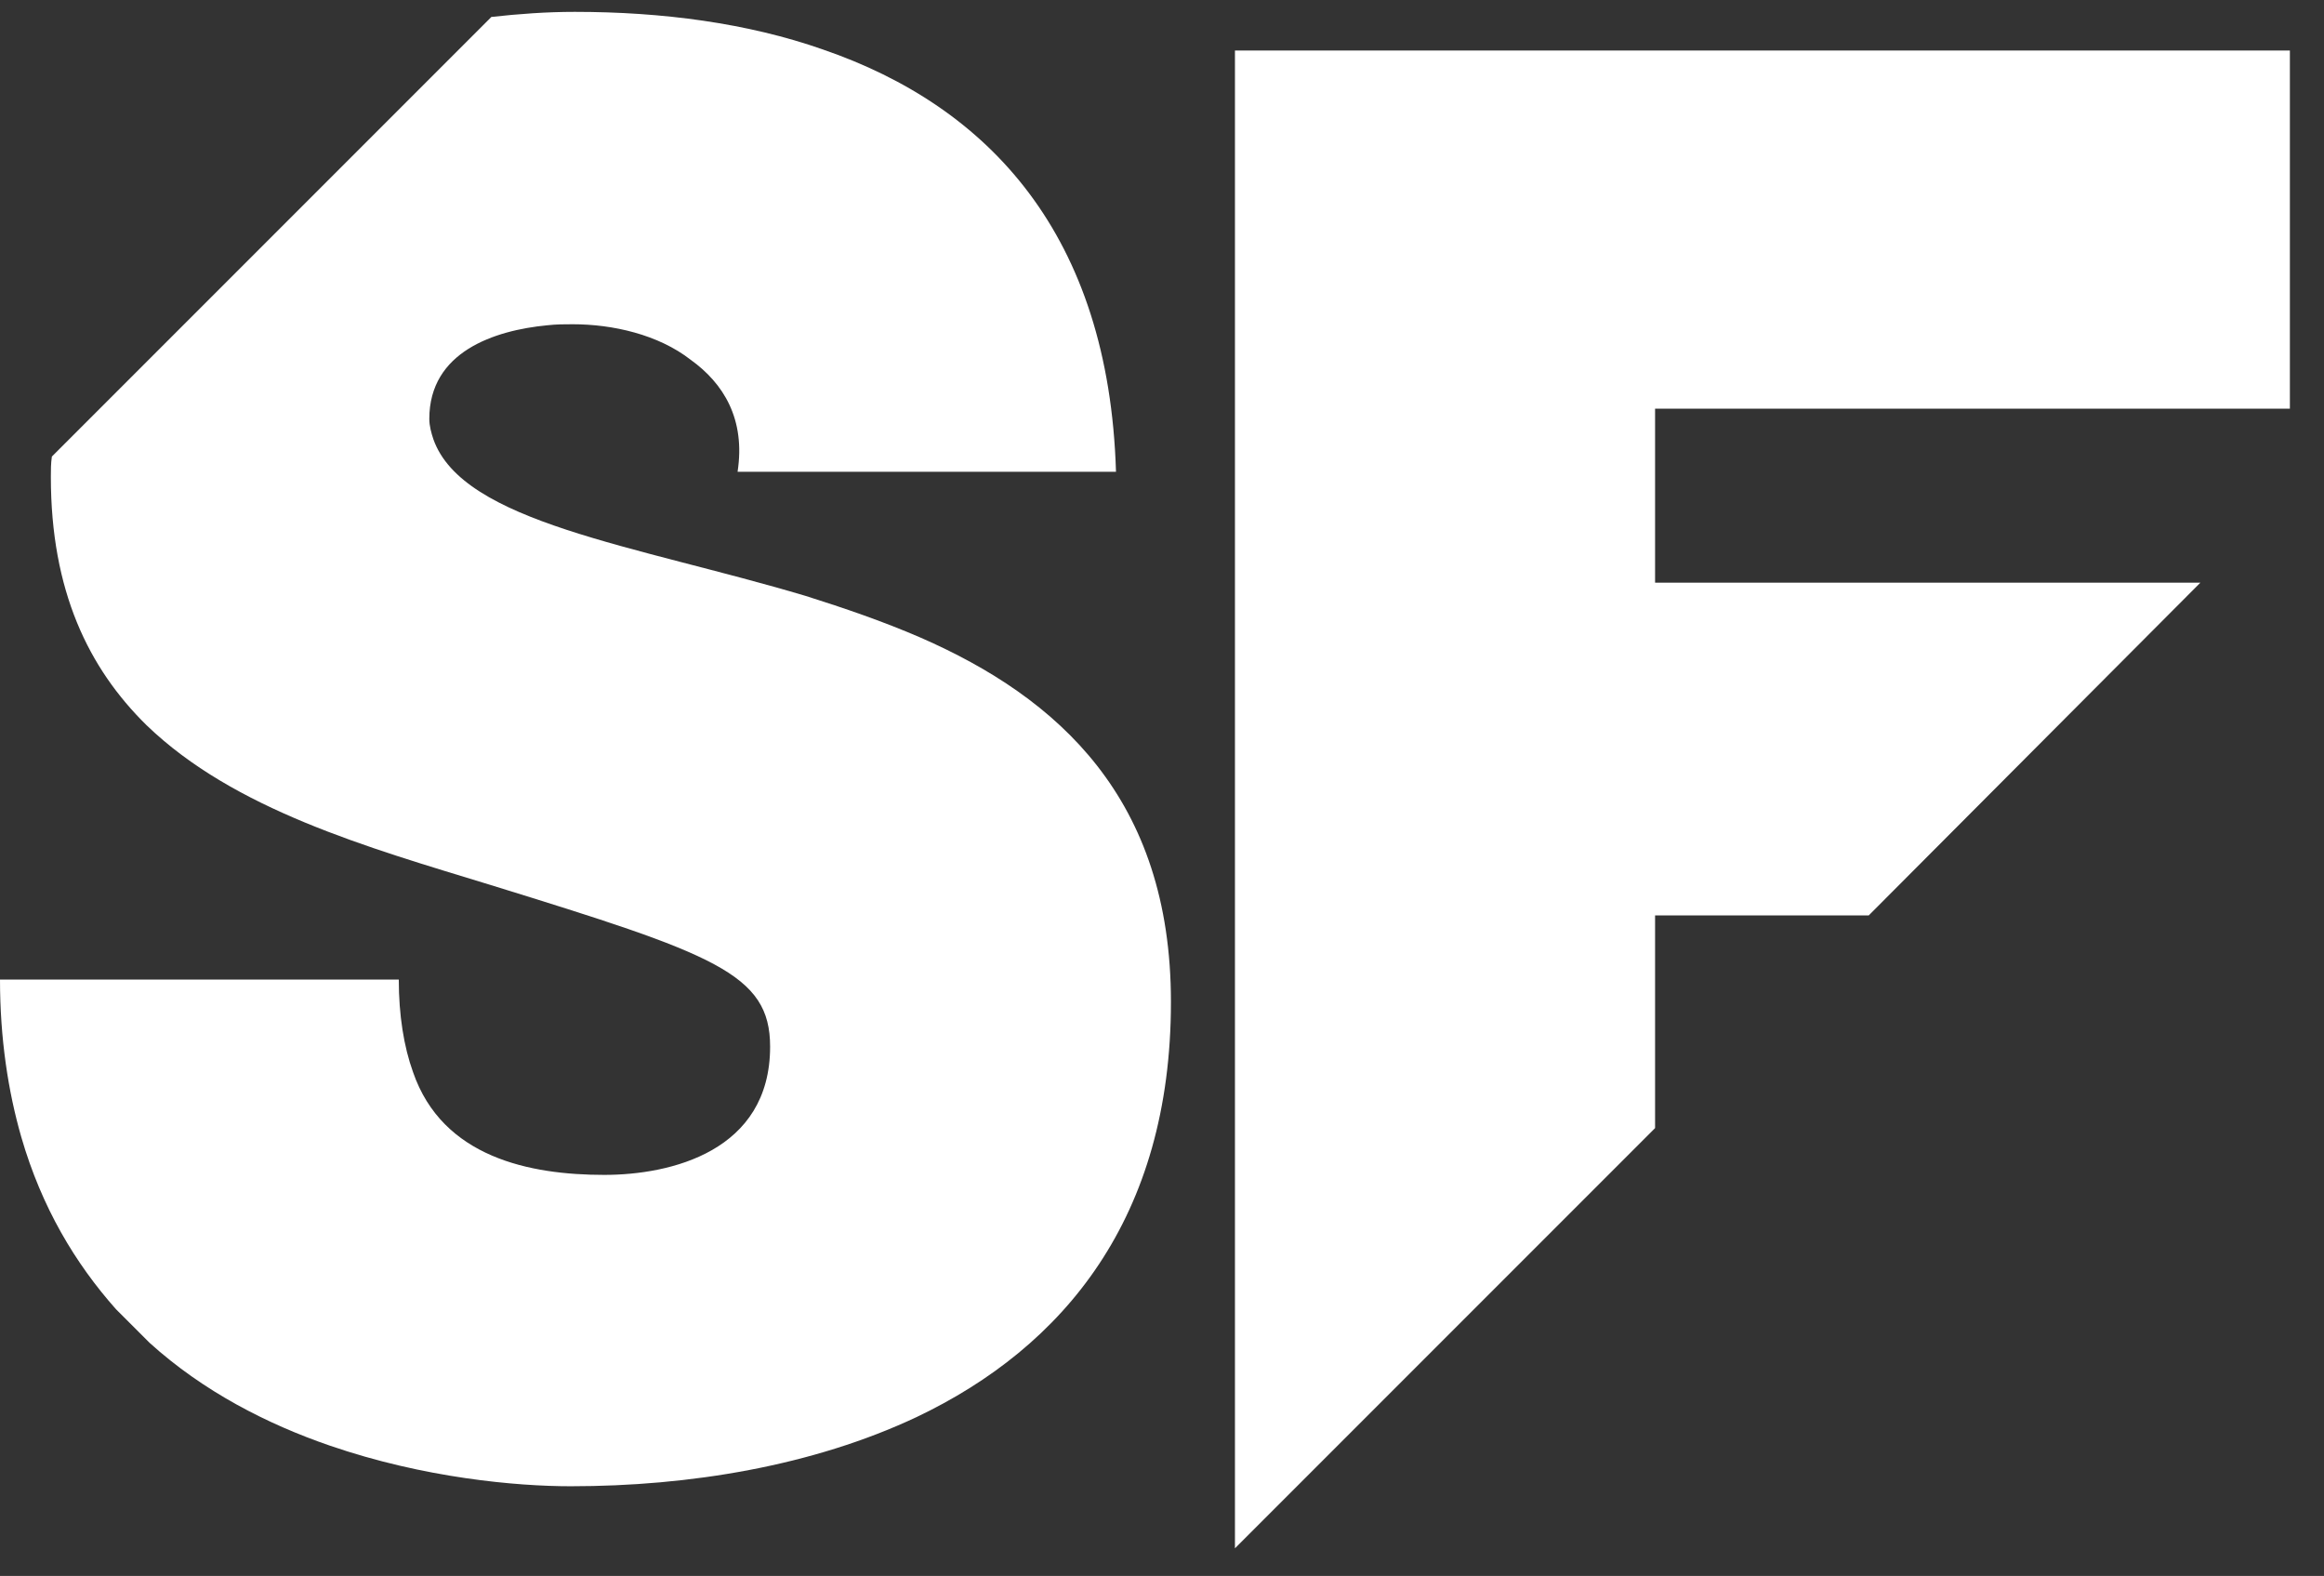
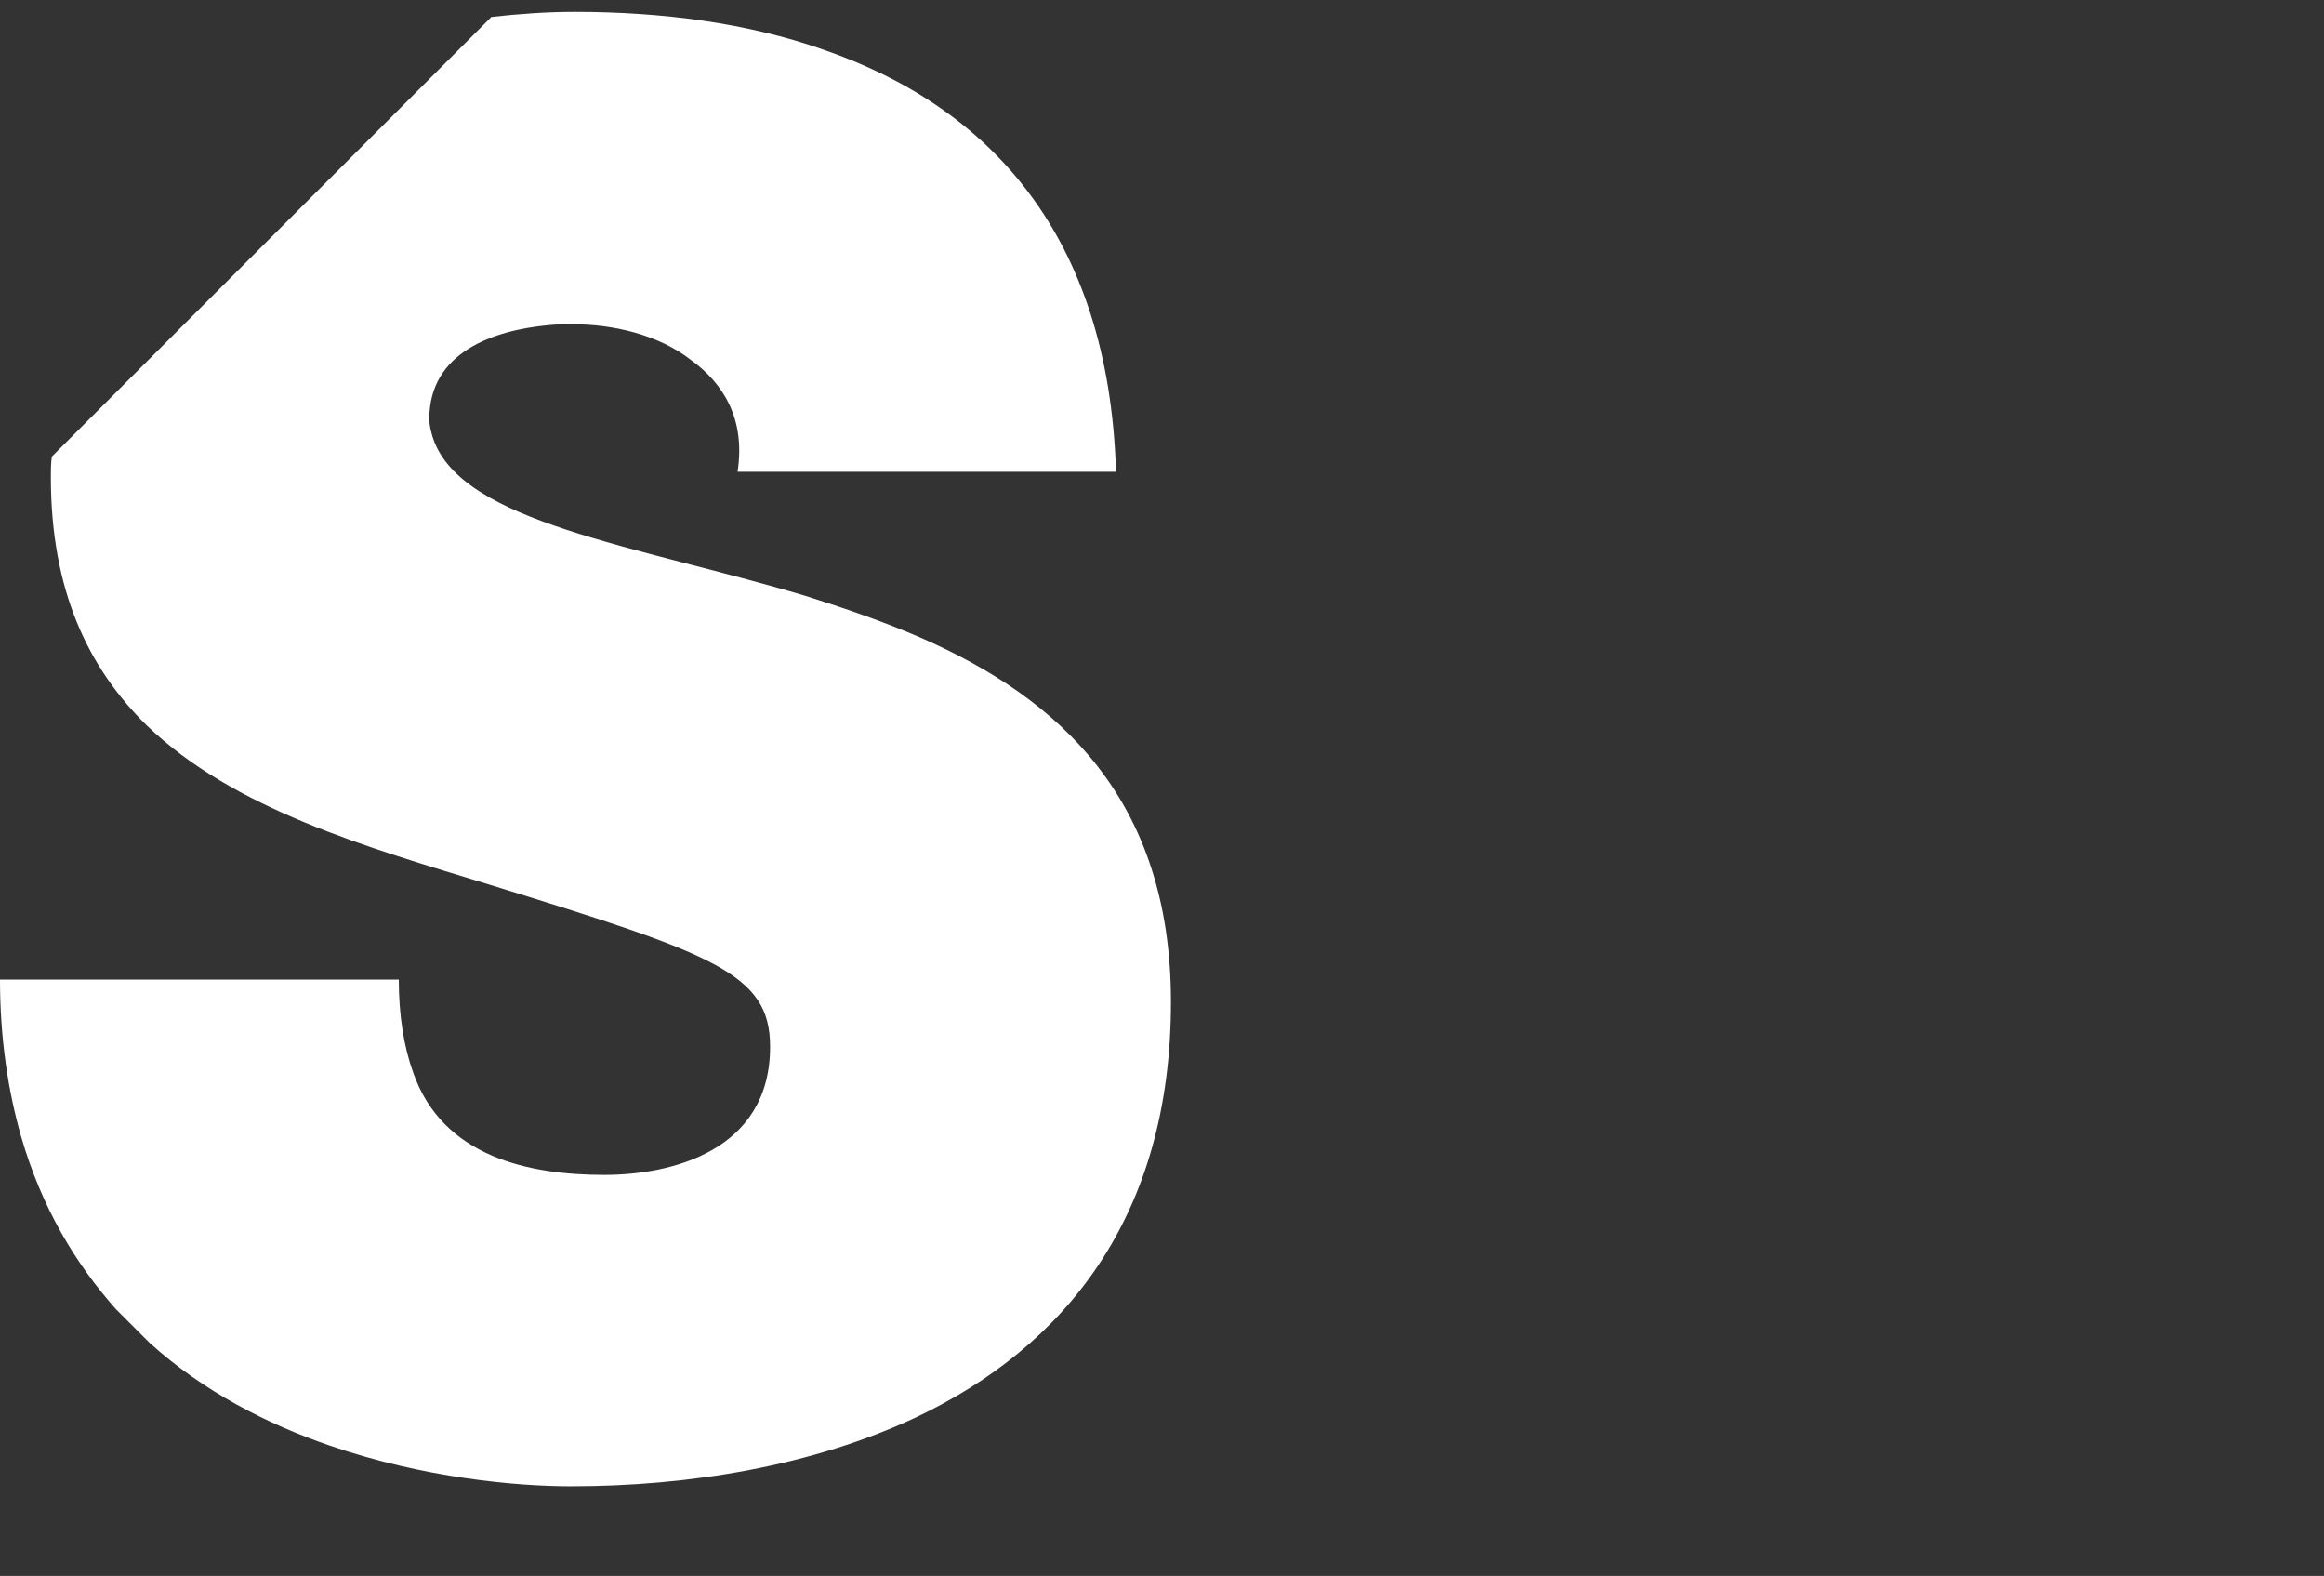
<svg xmlns="http://www.w3.org/2000/svg" width="59" height="40" viewBox="0 0 59 40" fill="none">
  <rect x="0" y="0" width="59" height="40" fill="#333333" stroke="none" />
  <path d="M14.489 37.724C17.511 37.724 20.636 37.208 23.27 35.968C27.015 34.186 29.727 30.906 29.727 25.431C29.727 20.265 26.86 17.709 23.373 16.185C22.418 15.771 21.436 15.436 20.455 15.126C16.116 13.834 11.751 13.266 11.002 11.148C10.951 10.993 10.899 10.813 10.899 10.632C10.899 8.927 12.552 8.385 13.895 8.256C14.127 8.23 14.334 8.23 14.541 8.23C15.548 8.23 16.71 8.488 17.537 9.134C18.363 9.728 18.931 10.632 18.725 11.975H28.332C28.151 5.957 25.104 2.703 20.894 1.257C18.983 0.585 16.813 0.301 14.592 0.301C13.869 0.301 13.172 0.353 12.475 0.43L1.317 11.588C1.291 11.768 1.291 11.923 1.291 12.104C1.291 14.997 2.247 16.959 3.719 18.406C5.94 20.549 9.324 21.505 12.449 22.461C18.131 24.217 19.551 24.708 19.551 26.567C19.551 29.227 17.02 29.821 15.341 29.821C13.456 29.821 11.235 29.382 10.486 27.213C10.253 26.567 10.124 25.767 10.124 24.863H0C0 26.36 0.207 27.704 0.542 28.866C1.059 30.648 1.911 32.068 2.944 33.23L3.797 34.083C5.165 35.322 6.793 36.149 8.368 36.691C10.77 37.518 13.12 37.724 14.489 37.724Z" fill="white" />
-   <path d="M56.559 1.282H40.701H31.455H31.352V21.091V22.124V39.299L42.018 28.633V23.235H47.442L55.861 14.79H42.018V10.373H57.695H58.134V9.96V2.857V1.282H56.559Z" fill="white" />
</svg>